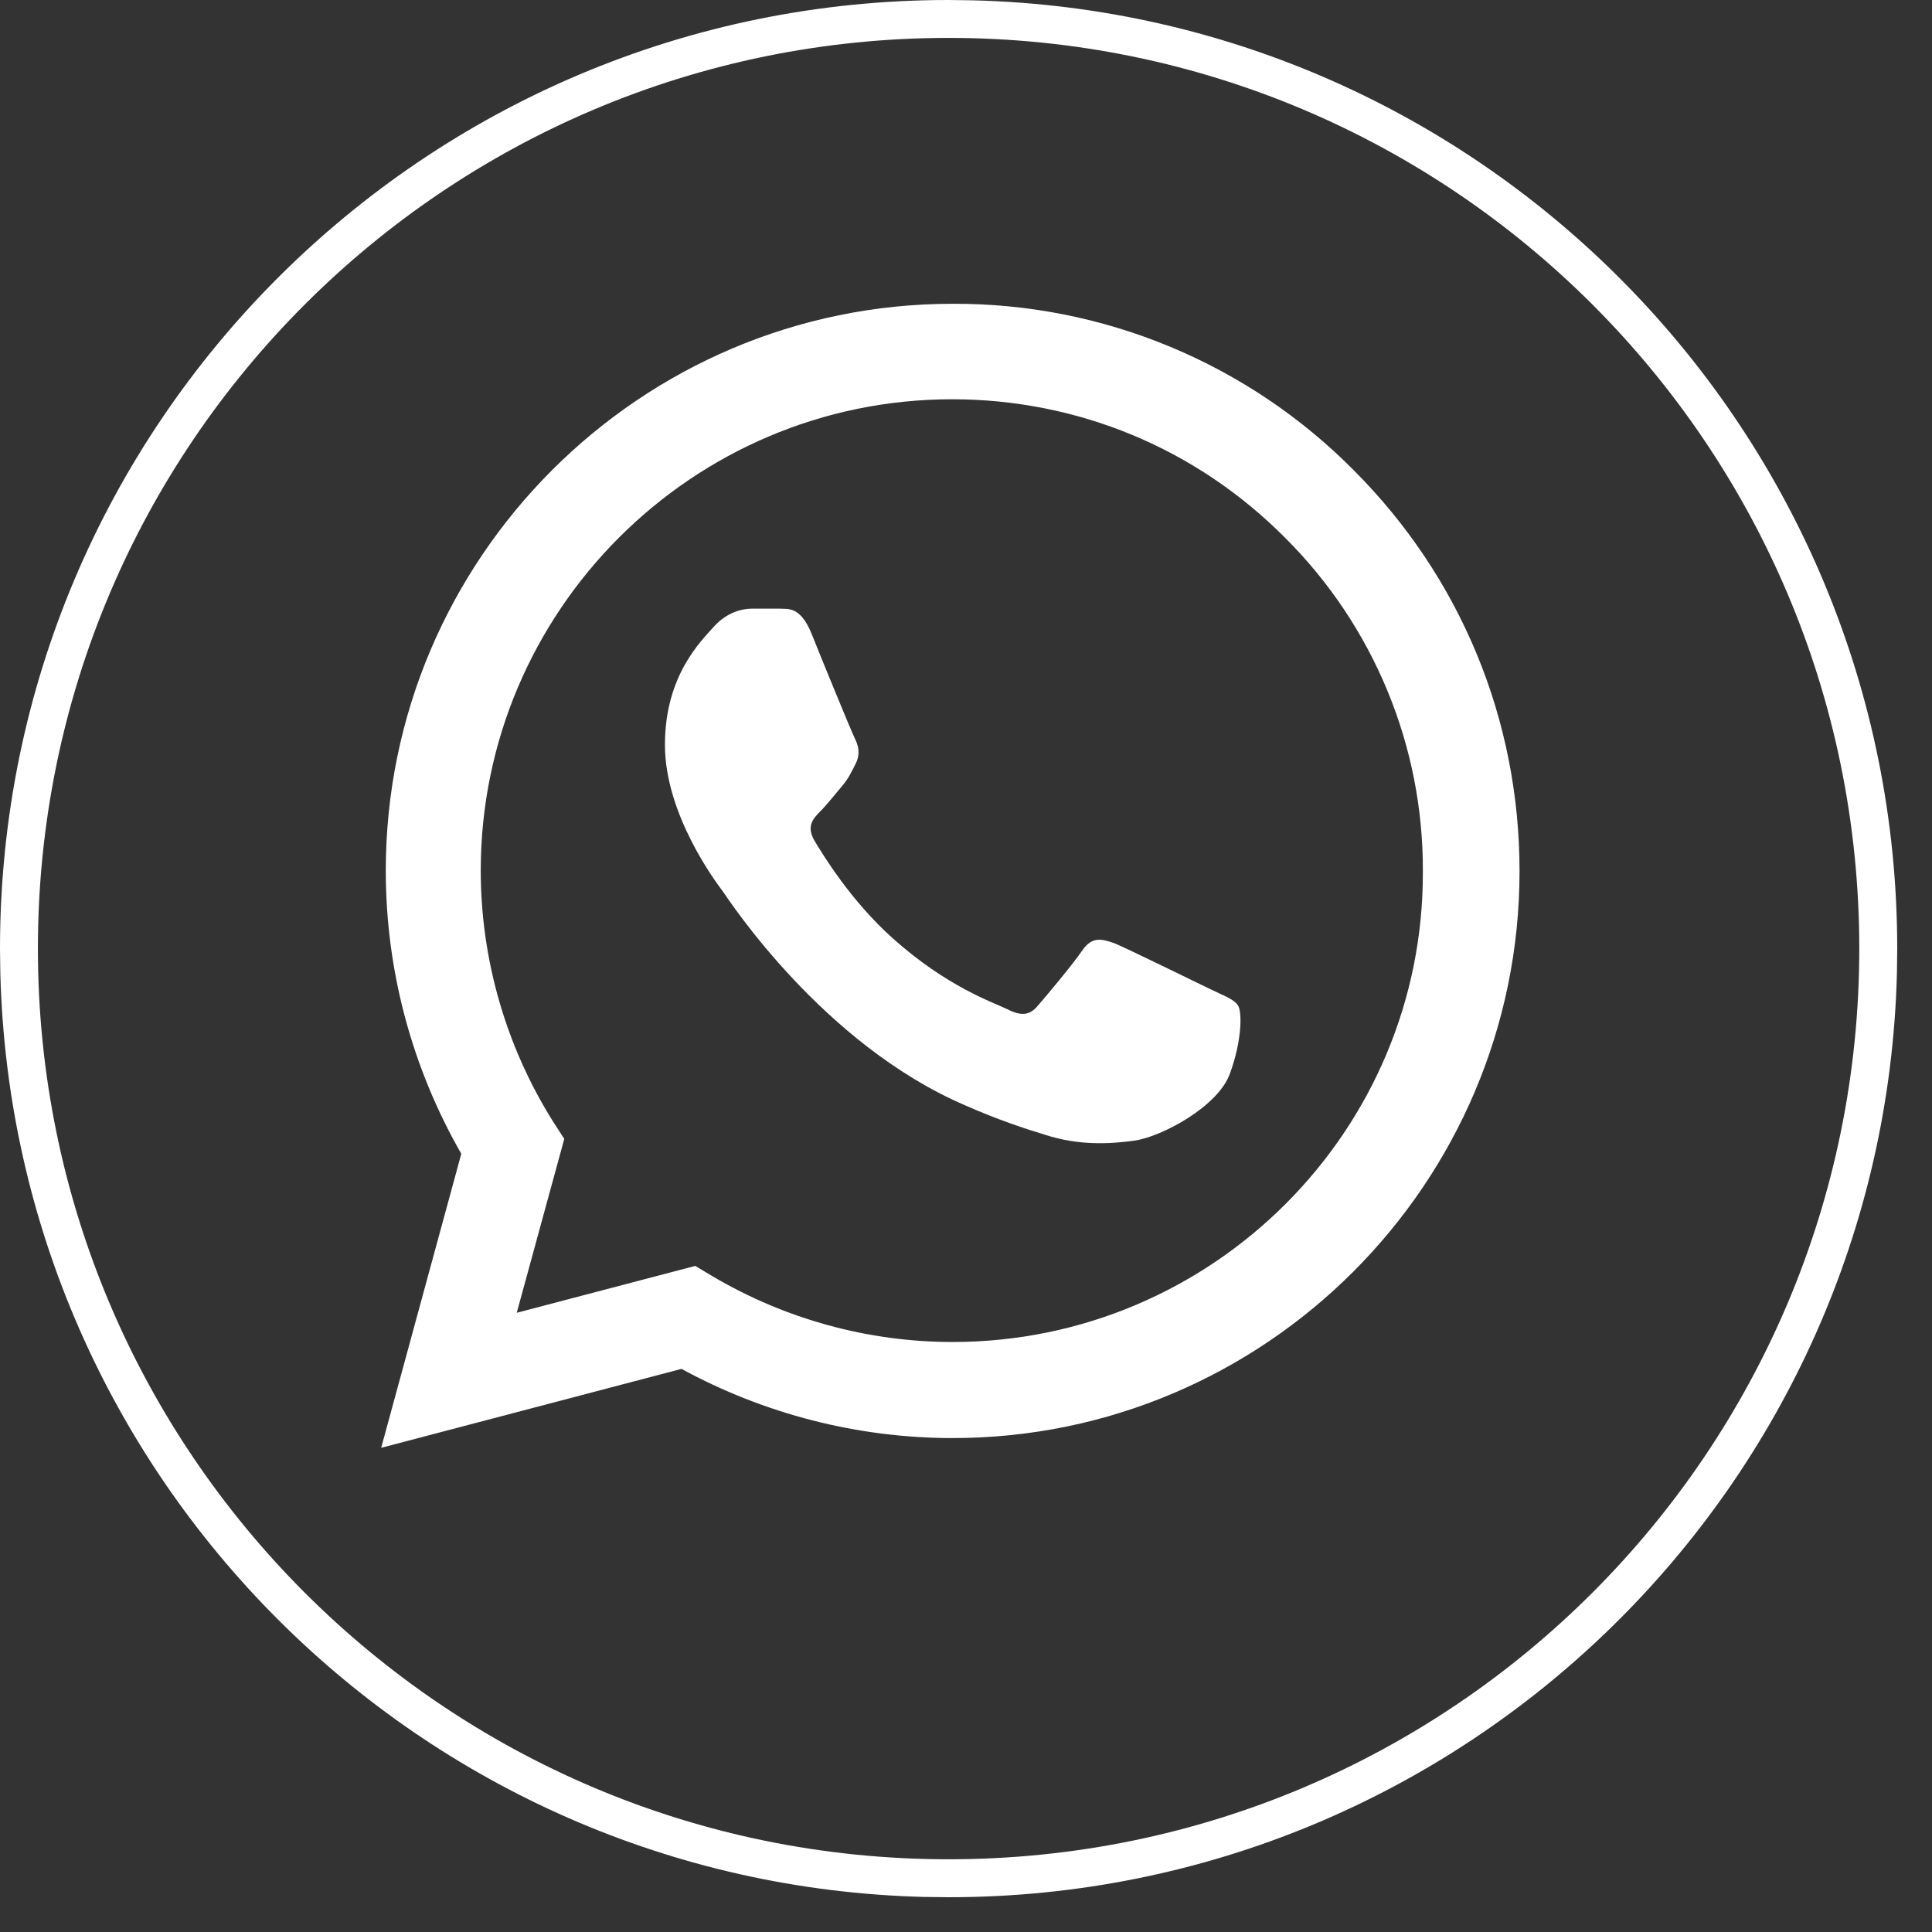
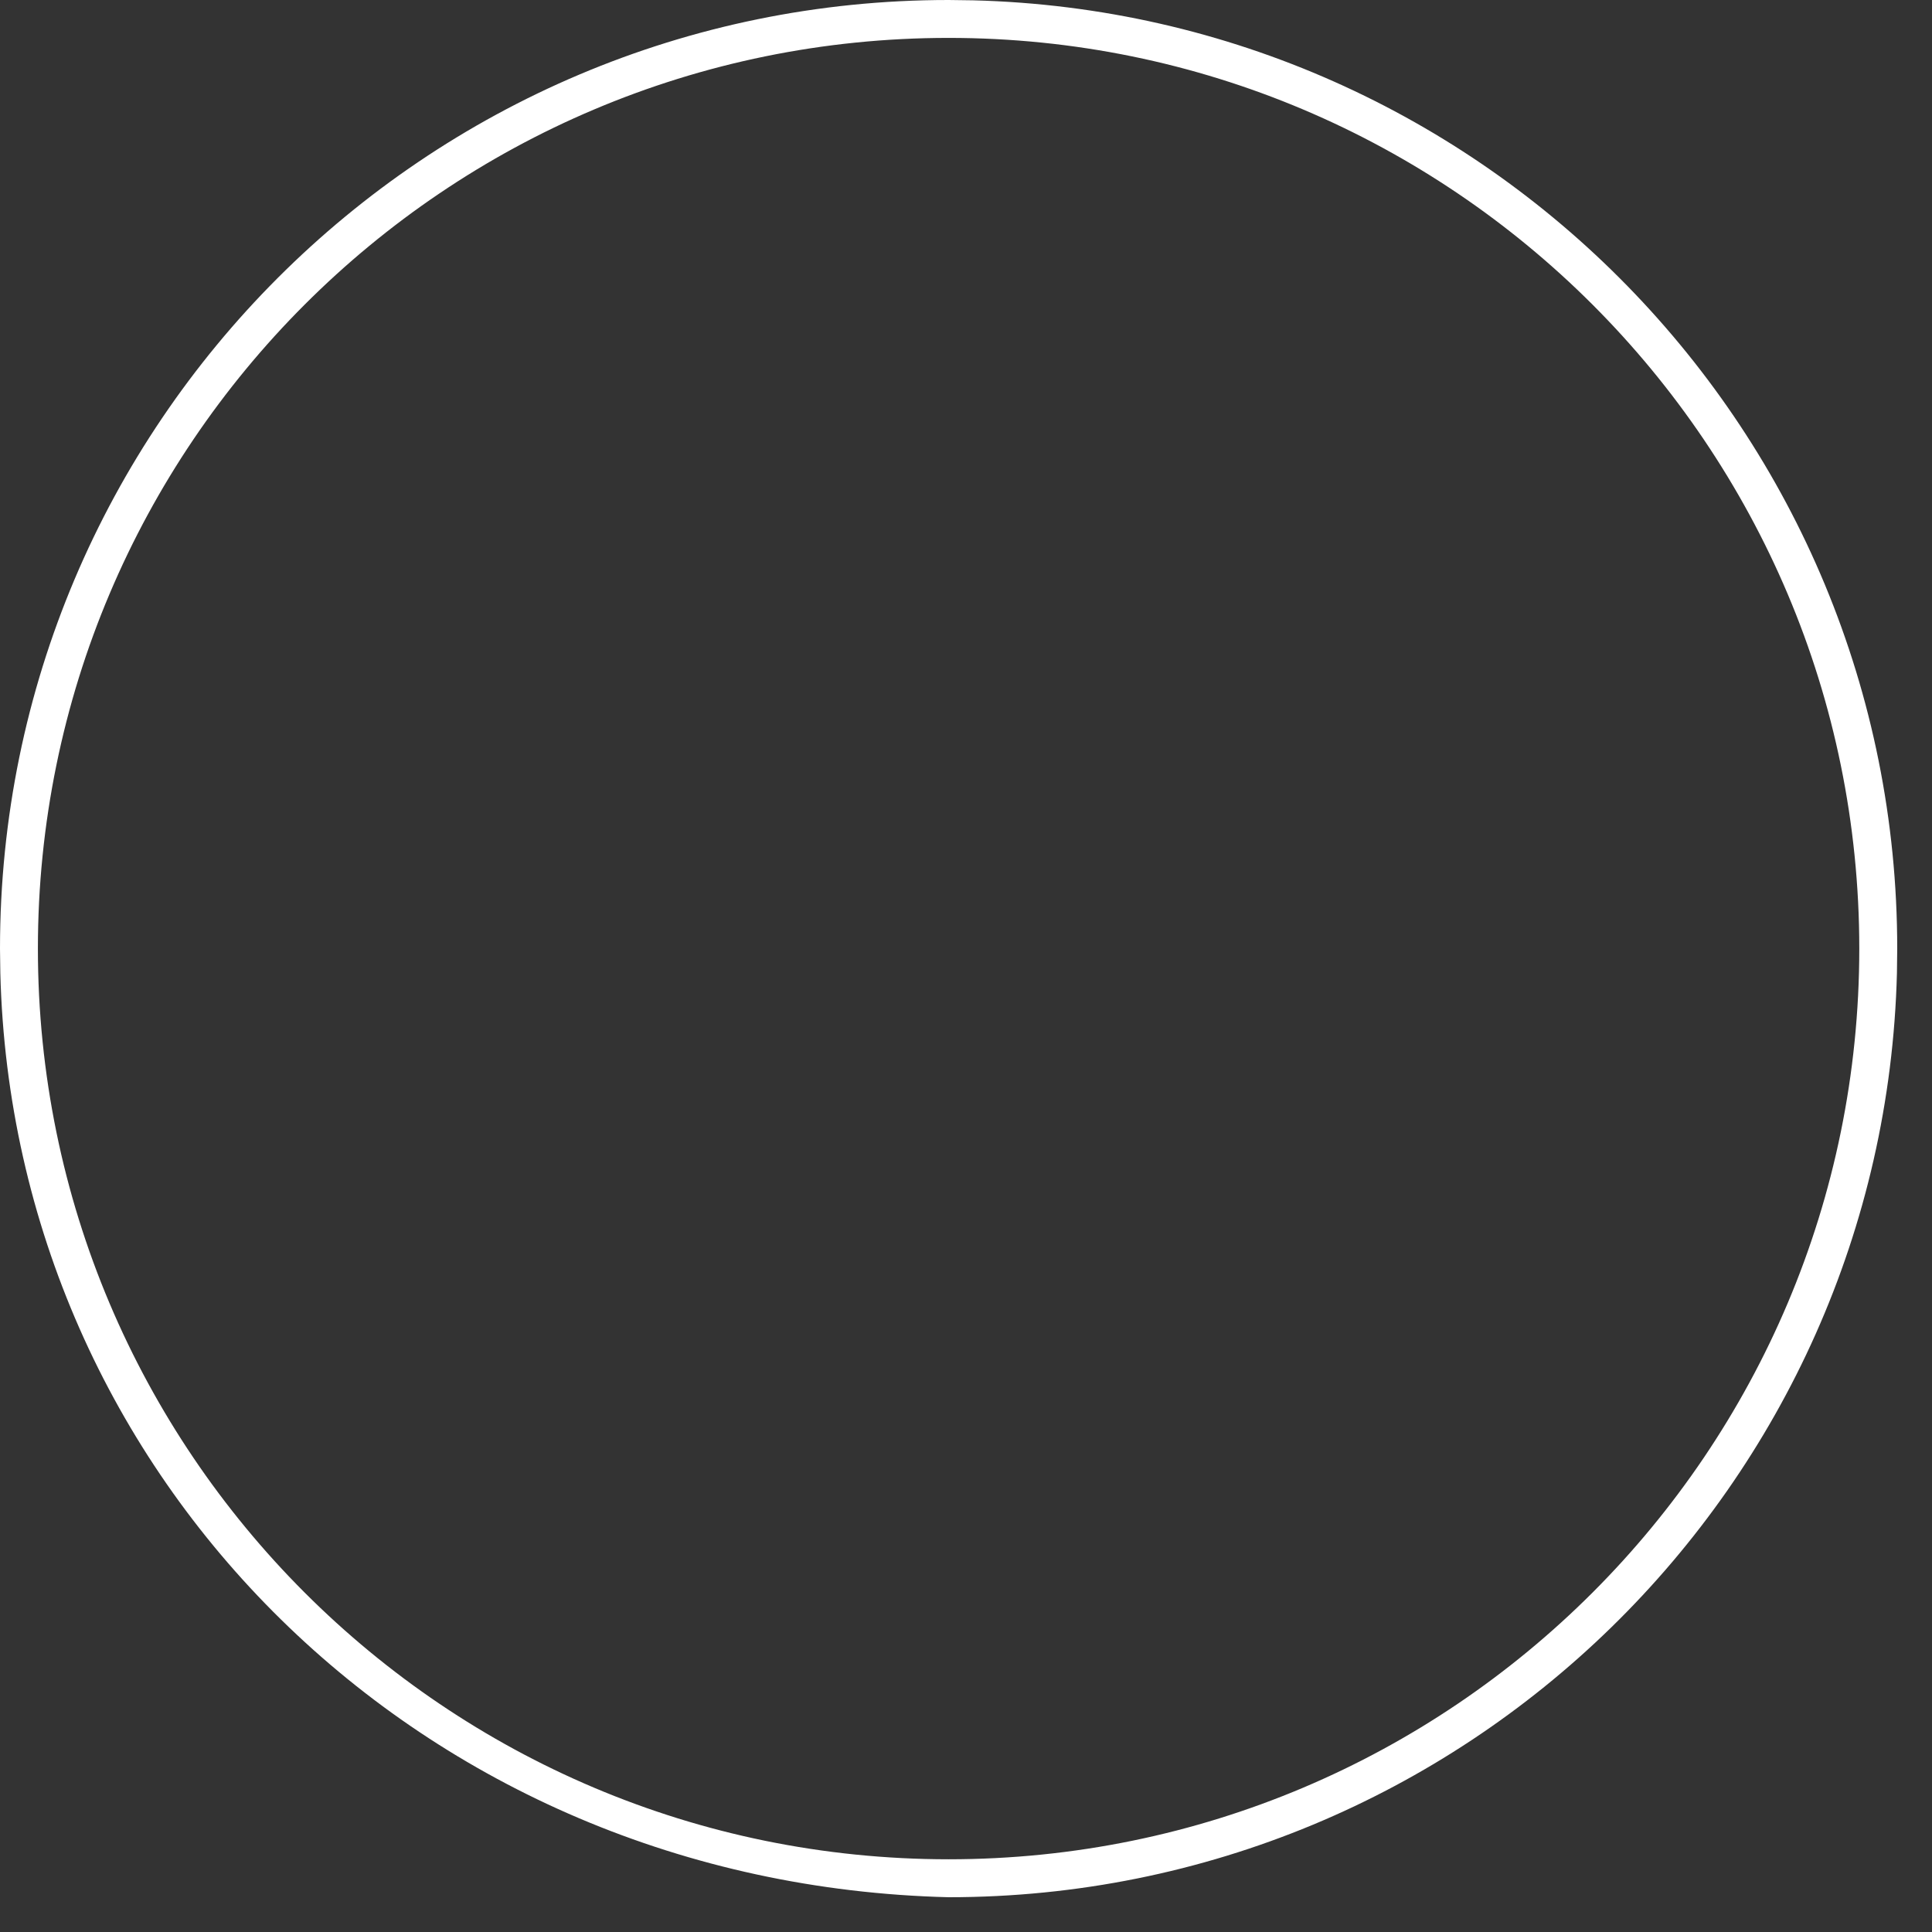
<svg xmlns="http://www.w3.org/2000/svg" width="47" height="47" viewBox="0 0 47 47" fill="none">
  <rect x="0" y="0" width="47" height="47" fill="#333333" stroke="none" />
-   <path d="M18.959 14.807C19.168 14.821 19.46 14.737 19.738 15.404C20.016 16.1 20.712 17.796 20.796 17.965C20.879 18.132 20.935 18.327 20.823 18.564C20.712 18.786 20.642 18.939 20.476 19.134C20.309 19.329 20.114 19.579 19.961 19.732C19.78 19.913 19.613 20.095 19.808 20.442C20.016 20.79 20.699 21.918 21.729 22.836C23.036 24.004 24.149 24.38 24.497 24.547C24.845 24.728 25.054 24.7 25.249 24.464C25.444 24.241 26.097 23.462 26.334 23.114C26.57 22.78 26.793 22.836 27.113 22.947C27.419 23.073 29.118 23.907 29.466 24.074C29.813 24.241 30.022 24.311 30.119 24.464C30.216 24.617 30.217 25.299 29.925 26.105C29.646 26.913 28.268 27.651 27.601 27.748C27.002 27.831 26.251 27.873 25.43 27.608C24.929 27.455 24.289 27.247 23.468 26.885C20.017 25.396 17.748 21.917 17.581 21.681C17.414 21.457 16.176 19.815 16.176 18.118C16.176 16.421 17.067 15.585 17.373 15.237C17.693 14.89 18.055 14.807 18.291 14.807H18.959Z" fill="white" />
-   <path fill-rule="evenodd" clip-rule="evenodd" d="M23.176 7.39C24.989 7.383 26.785 7.737 28.46 8.433C30.135 9.128 31.655 10.15 32.931 11.438C35.533 14.041 36.966 17.506 36.966 21.193C36.966 28.791 30.774 34.984 23.176 34.984C20.866 34.984 18.597 34.4 16.579 33.301L9.273 35.221L11.222 28.068C10.025 25.981 9.385 23.615 9.385 21.18C9.385 13.582 15.578 7.39 23.176 7.39ZM23.161 9.713C16.844 9.713 11.695 14.862 11.695 21.18C11.697 23.335 12.304 25.447 13.448 27.274L13.727 27.706L12.571 31.936L16.913 30.796L17.331 31.046C19.098 32.09 21.116 32.647 23.176 32.647C29.493 32.646 34.642 27.511 34.614 21.193C34.62 19.686 34.327 18.193 33.751 16.801C33.175 15.408 32.329 14.144 31.261 13.081C29.104 10.91 26.223 9.713 23.161 9.713Z" fill="white" />
-   <path fill-rule="evenodd" clip-rule="evenodd" d="M23.673 0.008C36.142 0.324 46.154 10.531 46.154 23.077L46.147 23.673C45.83 36.142 35.623 46.154 23.077 46.154L22.481 46.147C10.21 45.836 0.319 35.945 0.008 23.673L0 23.077C0 10.332 10.332 5.77302e-05 23.077 0L23.673 0.008ZM23.077 0.922C10.841 0.922 0.922 10.841 0.922 23.077C0.922 35.313 10.841 45.231 23.077 45.231C35.313 45.231 45.231 35.313 45.231 23.077C45.231 10.841 35.313 0.922 23.077 0.922Z" fill="white" />
+   <path fill-rule="evenodd" clip-rule="evenodd" d="M23.673 0.008C36.142 0.324 46.154 10.531 46.154 23.077L46.147 23.673C45.83 36.142 35.623 46.154 23.077 46.154C10.21 45.836 0.319 35.945 0.008 23.673L0 23.077C0 10.332 10.332 5.77302e-05 23.077 0L23.673 0.008ZM23.077 0.922C10.841 0.922 0.922 10.841 0.922 23.077C0.922 35.313 10.841 45.231 23.077 45.231C35.313 45.231 45.231 35.313 45.231 23.077C45.231 10.841 35.313 0.922 23.077 0.922Z" fill="white" />
</svg>